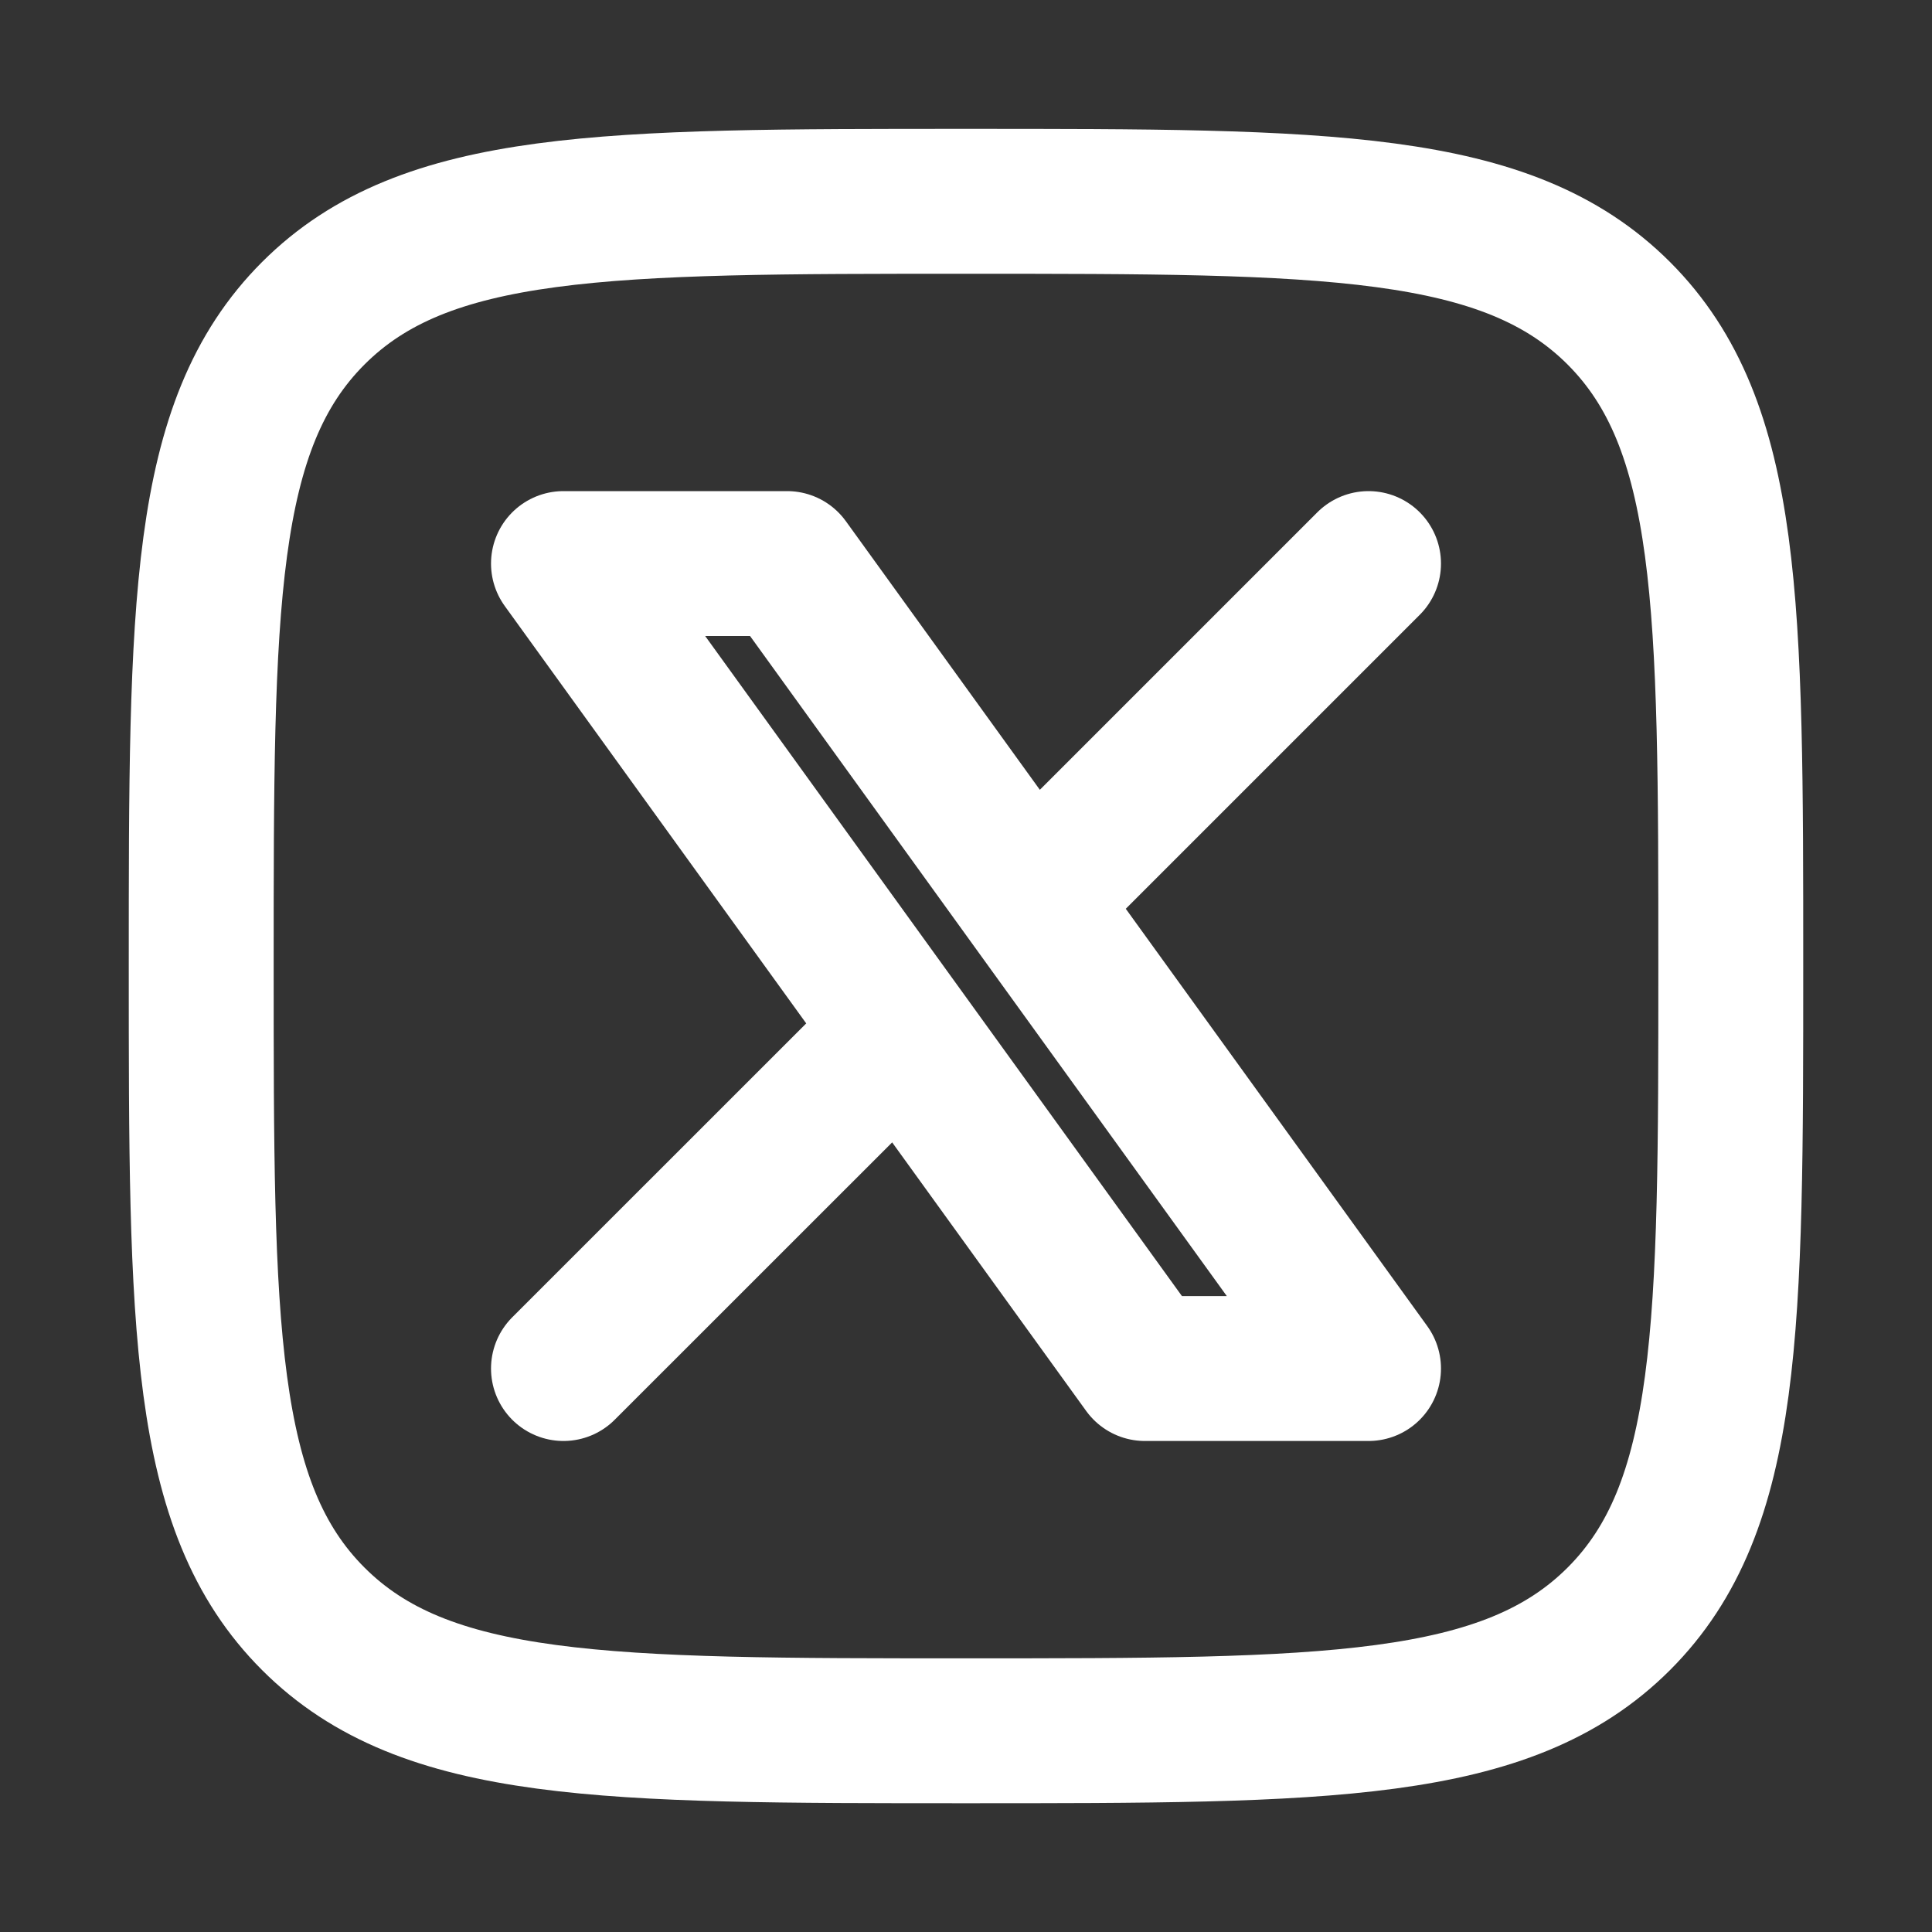
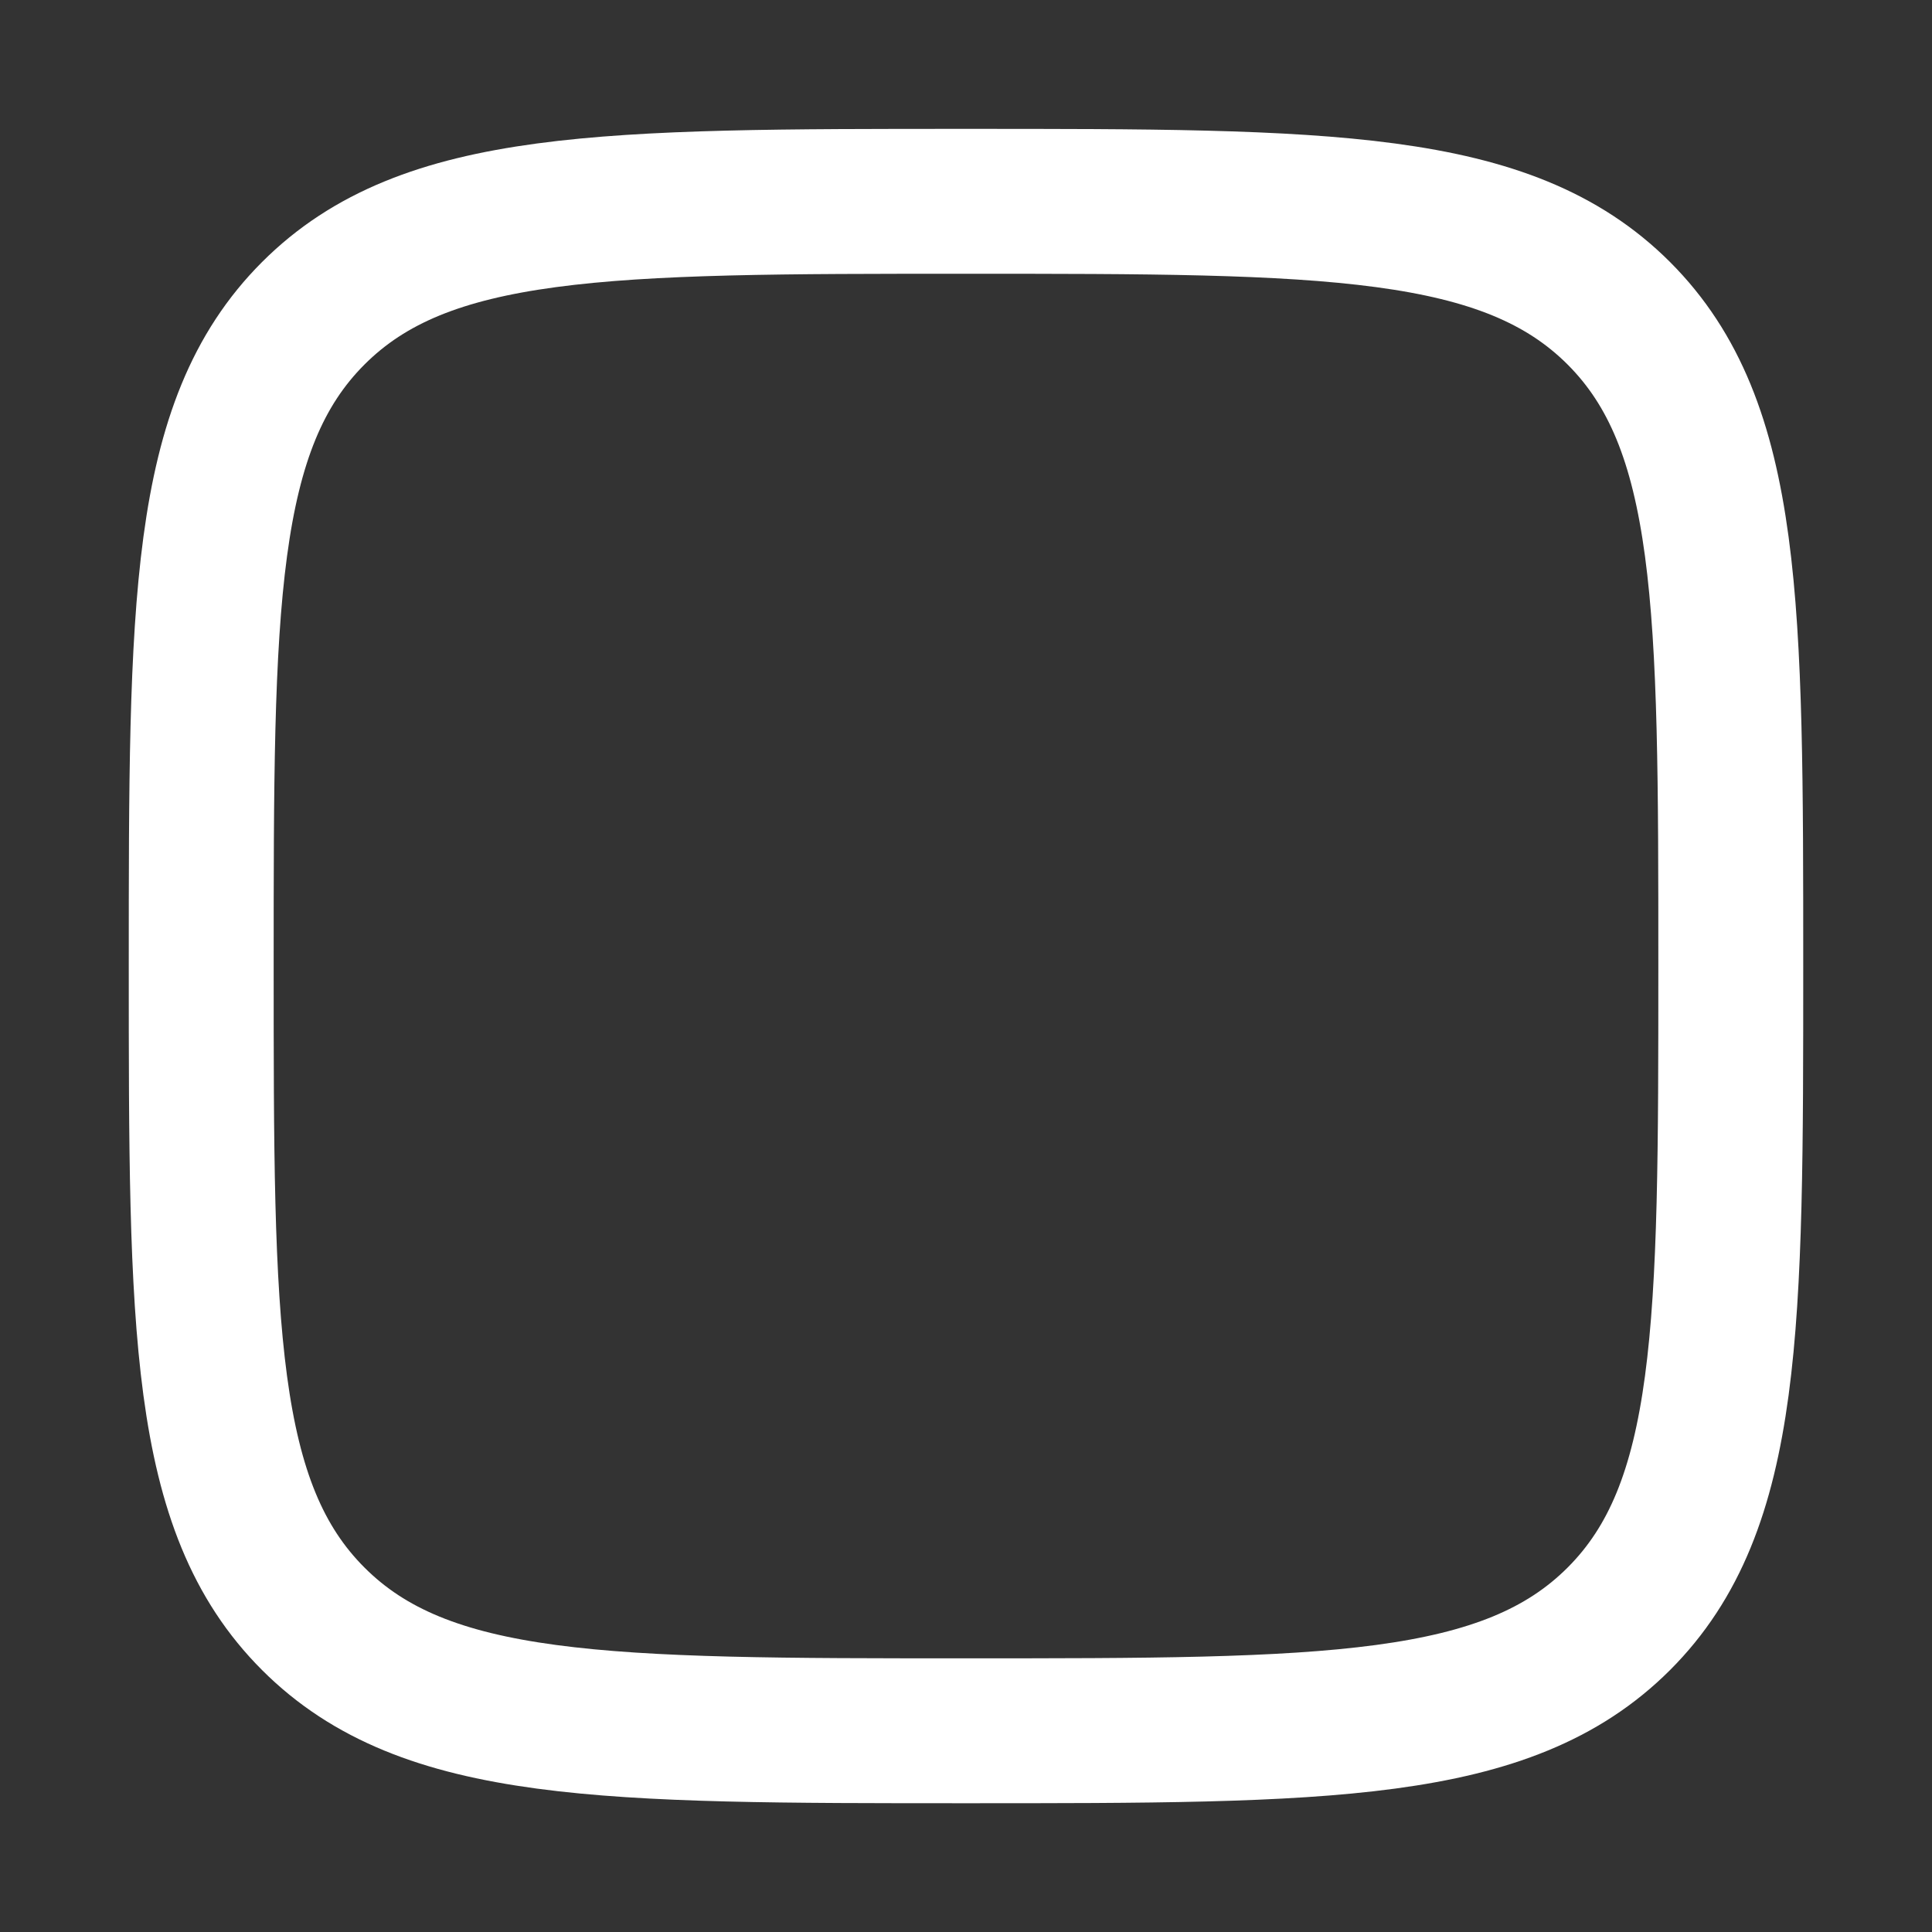
<svg xmlns="http://www.w3.org/2000/svg" width="20" height="20" viewBox="0 0 20 20" fill="none">
  <rect x="0" y="0" width="20" height="20" fill="#333333" stroke="none" />
  <path d="M2.083 10.001C2.083 6.269 2.083 4.403 3.243 3.243C4.402 2.084 6.268 2.084 10 2.084C13.732 2.084 15.598 2.084 16.758 3.243C17.917 4.403 17.917 6.269 17.917 10.001C17.917 13.733 17.917 15.599 16.758 16.758C15.598 17.917 13.732 17.917 10 17.917C6.268 17.917 4.402 17.917 3.243 16.758C2.083 15.599 2.083 13.733 2.083 10.001Z" stroke="white" stroke-width="1.5" stroke-linecap="round" stroke-linejoin="round" />
-   <path d="M5.833 14.167L9.328 10.673M9.328 10.673L5.833 5.834H8.148L10.672 9.329M9.328 10.673L11.852 14.167H14.167L10.672 9.329M14.167 5.834L10.672 9.329" stroke="white" stroke-width="1.5" stroke-linecap="round" stroke-linejoin="round" />
</svg>